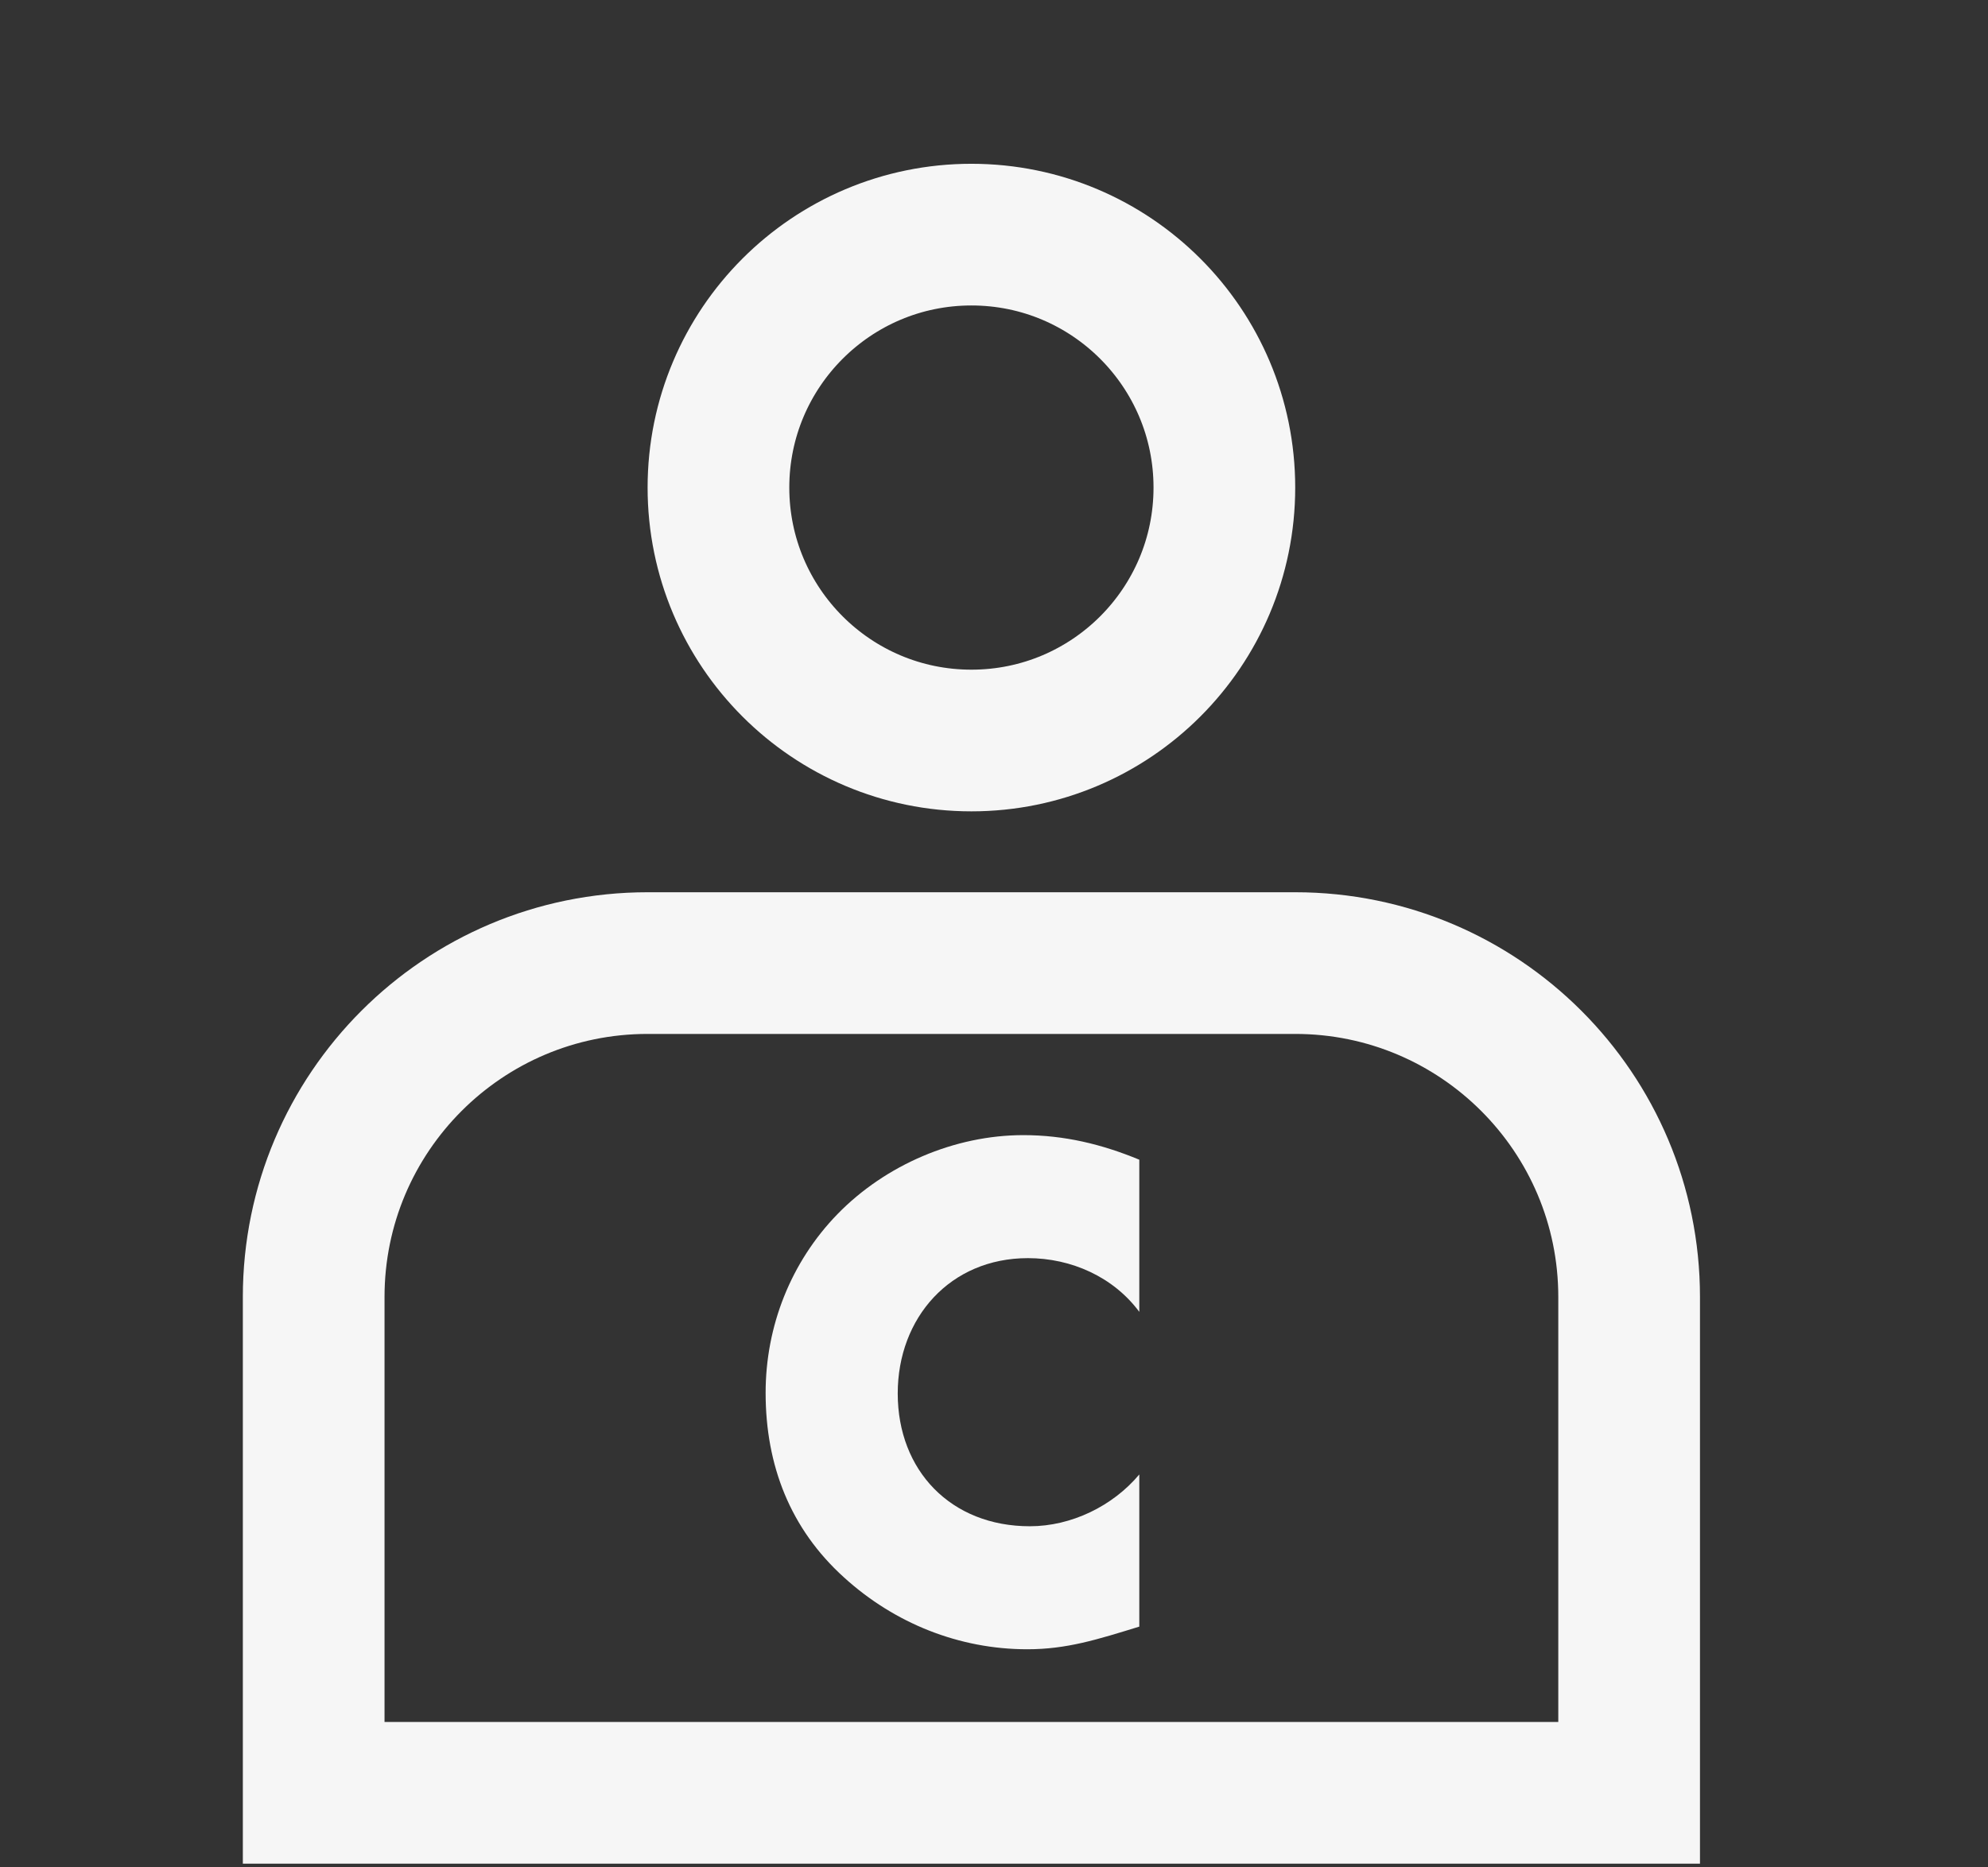
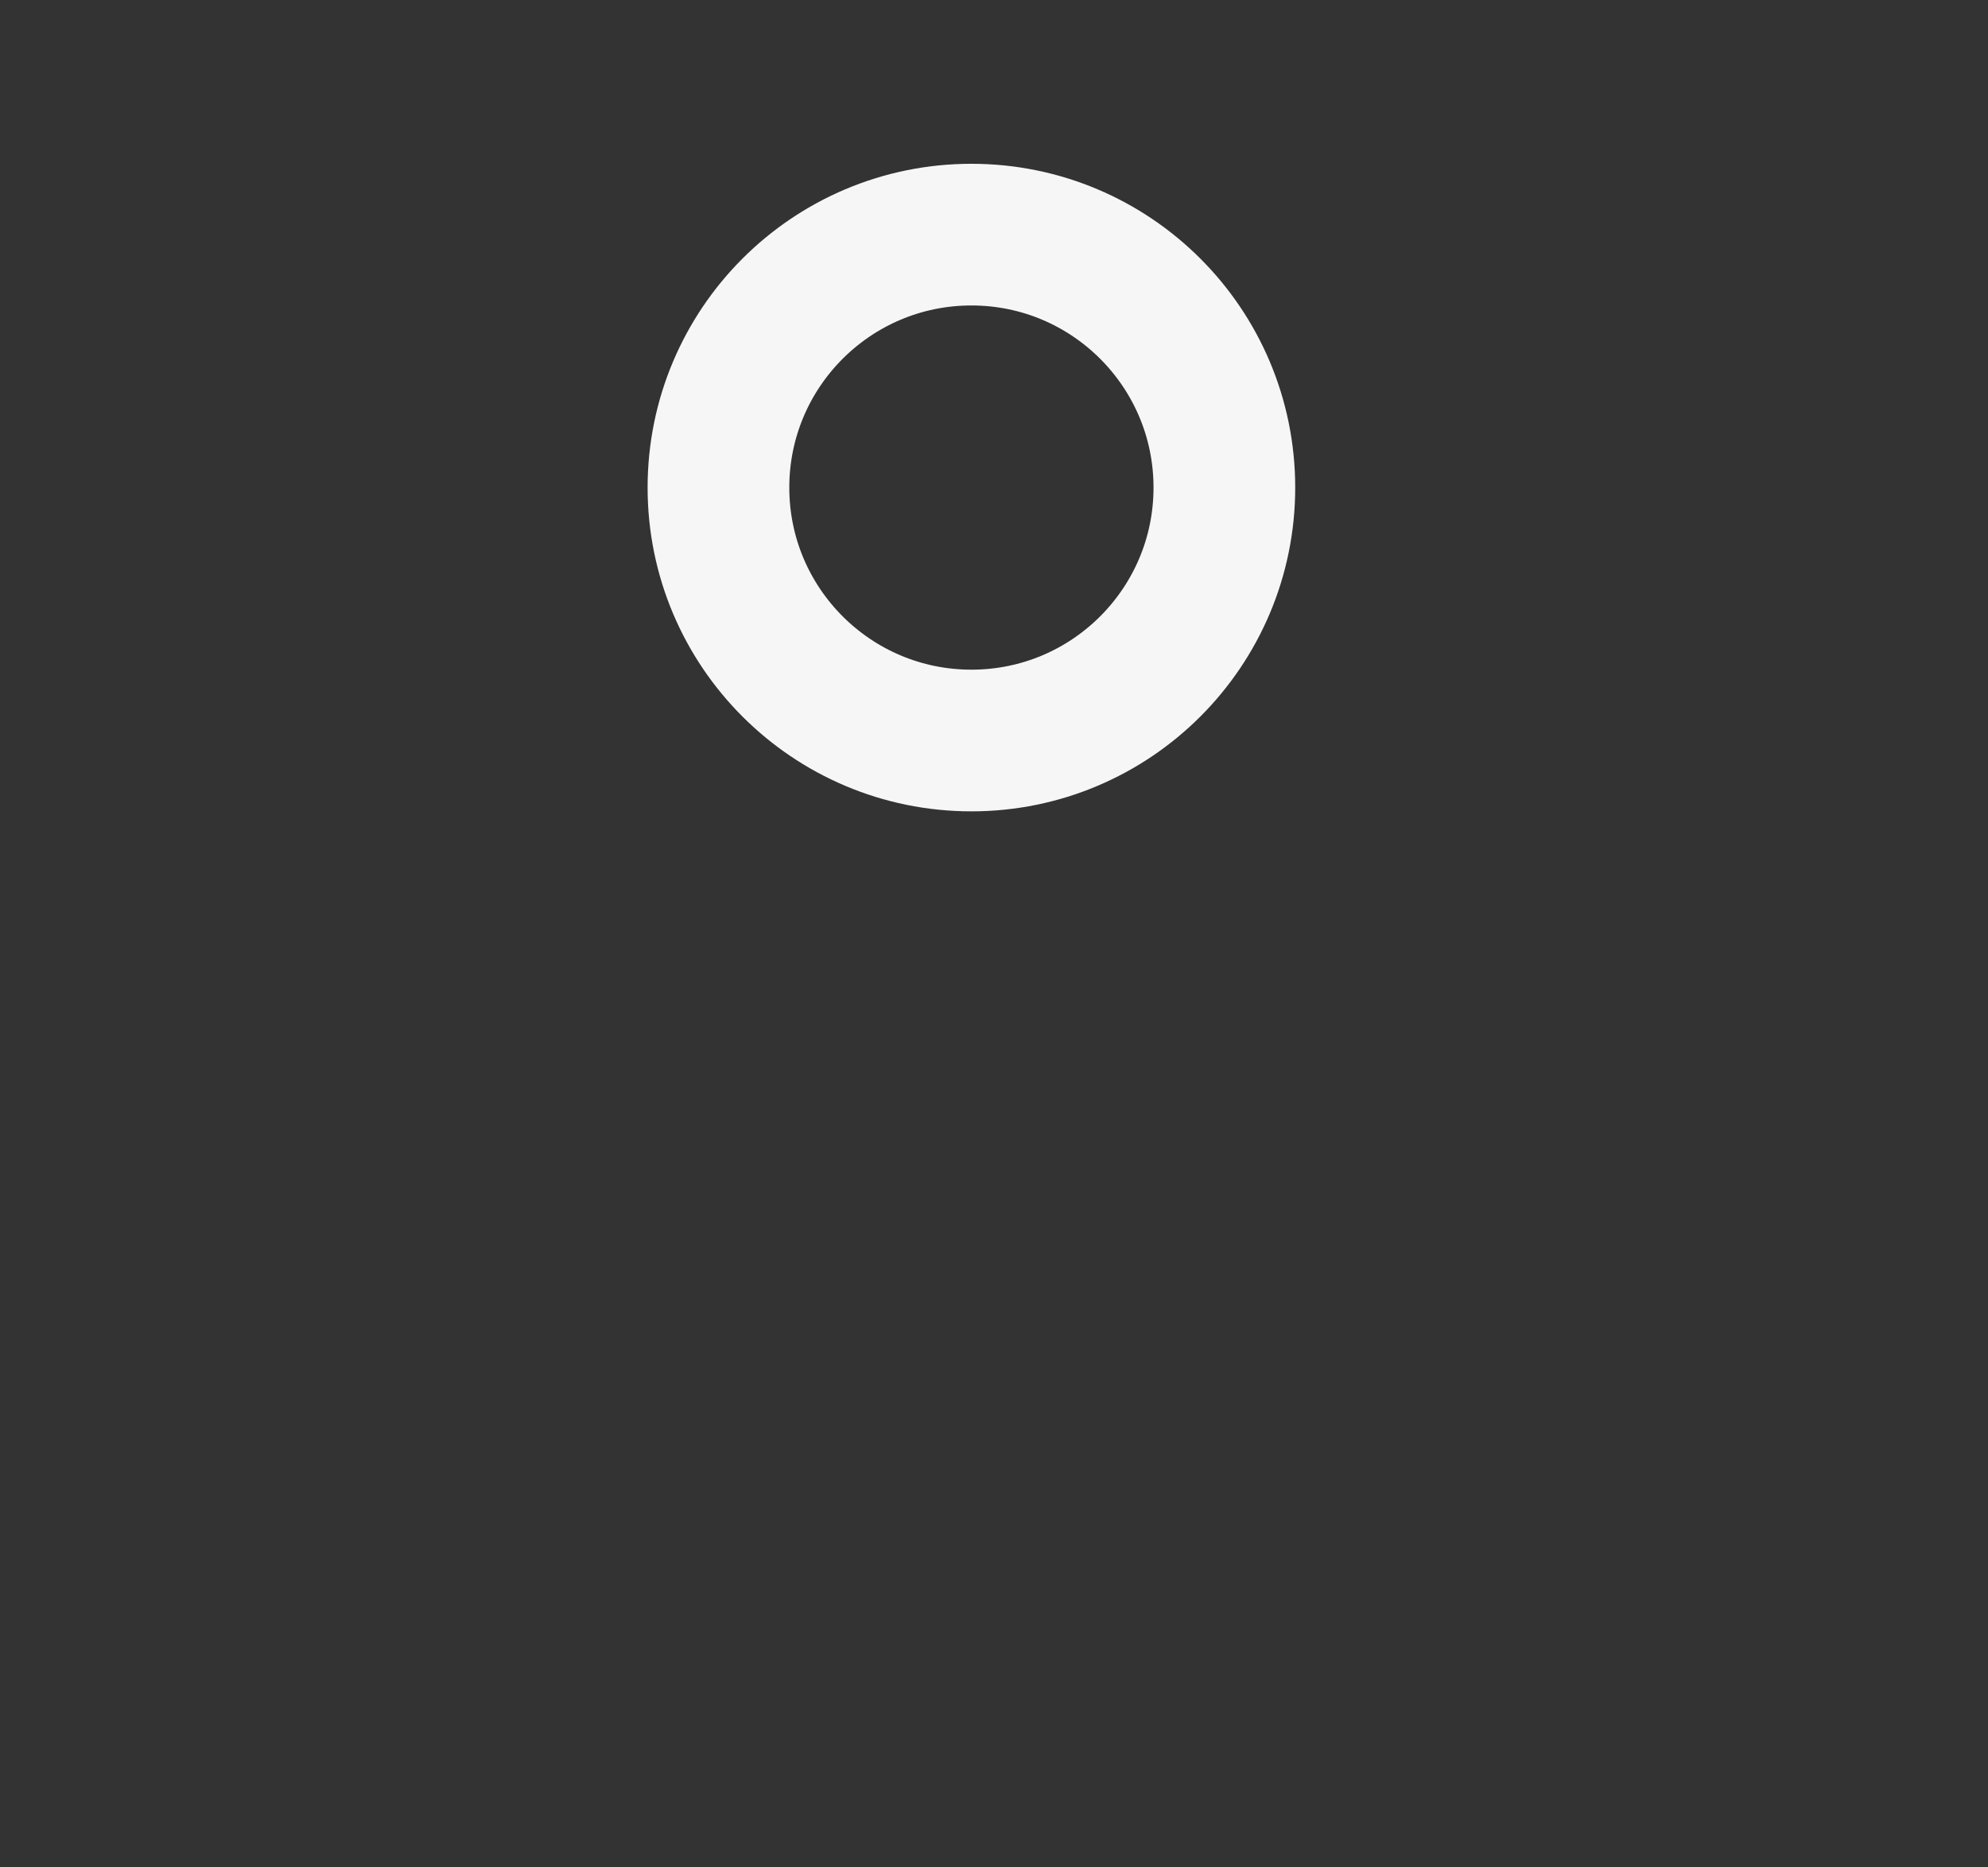
<svg xmlns="http://www.w3.org/2000/svg" width="33" height="31" viewBox="0 0 33 31" fill="none">
  <rect x="0" y="0" width="33" height="31" fill="#333333" stroke="none" />
  <circle cx="16.125" cy="8.094" r="4.199" stroke="#F6F6F6" stroke-width="2.352" />
-   <path d="M5.207 21.531C5.207 18.47 7.689 15.988 10.75 15.988H21.5C24.561 15.988 27.043 18.47 27.043 21.531V29.762H5.207V21.531Z" stroke="#F6F6F6" stroke-width="2.352" />
-   <path d="M18.912 19.252V21.778C18.482 21.198 17.783 20.886 17.063 20.886C15.773 20.886 14.902 21.875 14.902 23.133C14.902 24.412 15.784 25.337 17.095 25.337C17.783 25.337 18.471 25.003 18.912 24.477V27.003C18.213 27.218 17.708 27.379 17.052 27.379C15.923 27.379 14.848 26.949 14.01 26.186C13.118 25.38 12.709 24.326 12.709 23.122C12.709 22.015 13.128 20.951 13.902 20.155C14.698 19.338 15.848 18.844 16.988 18.844C17.665 18.844 18.288 18.994 18.912 19.252Z" fill="#F6F6F6" />
</svg>